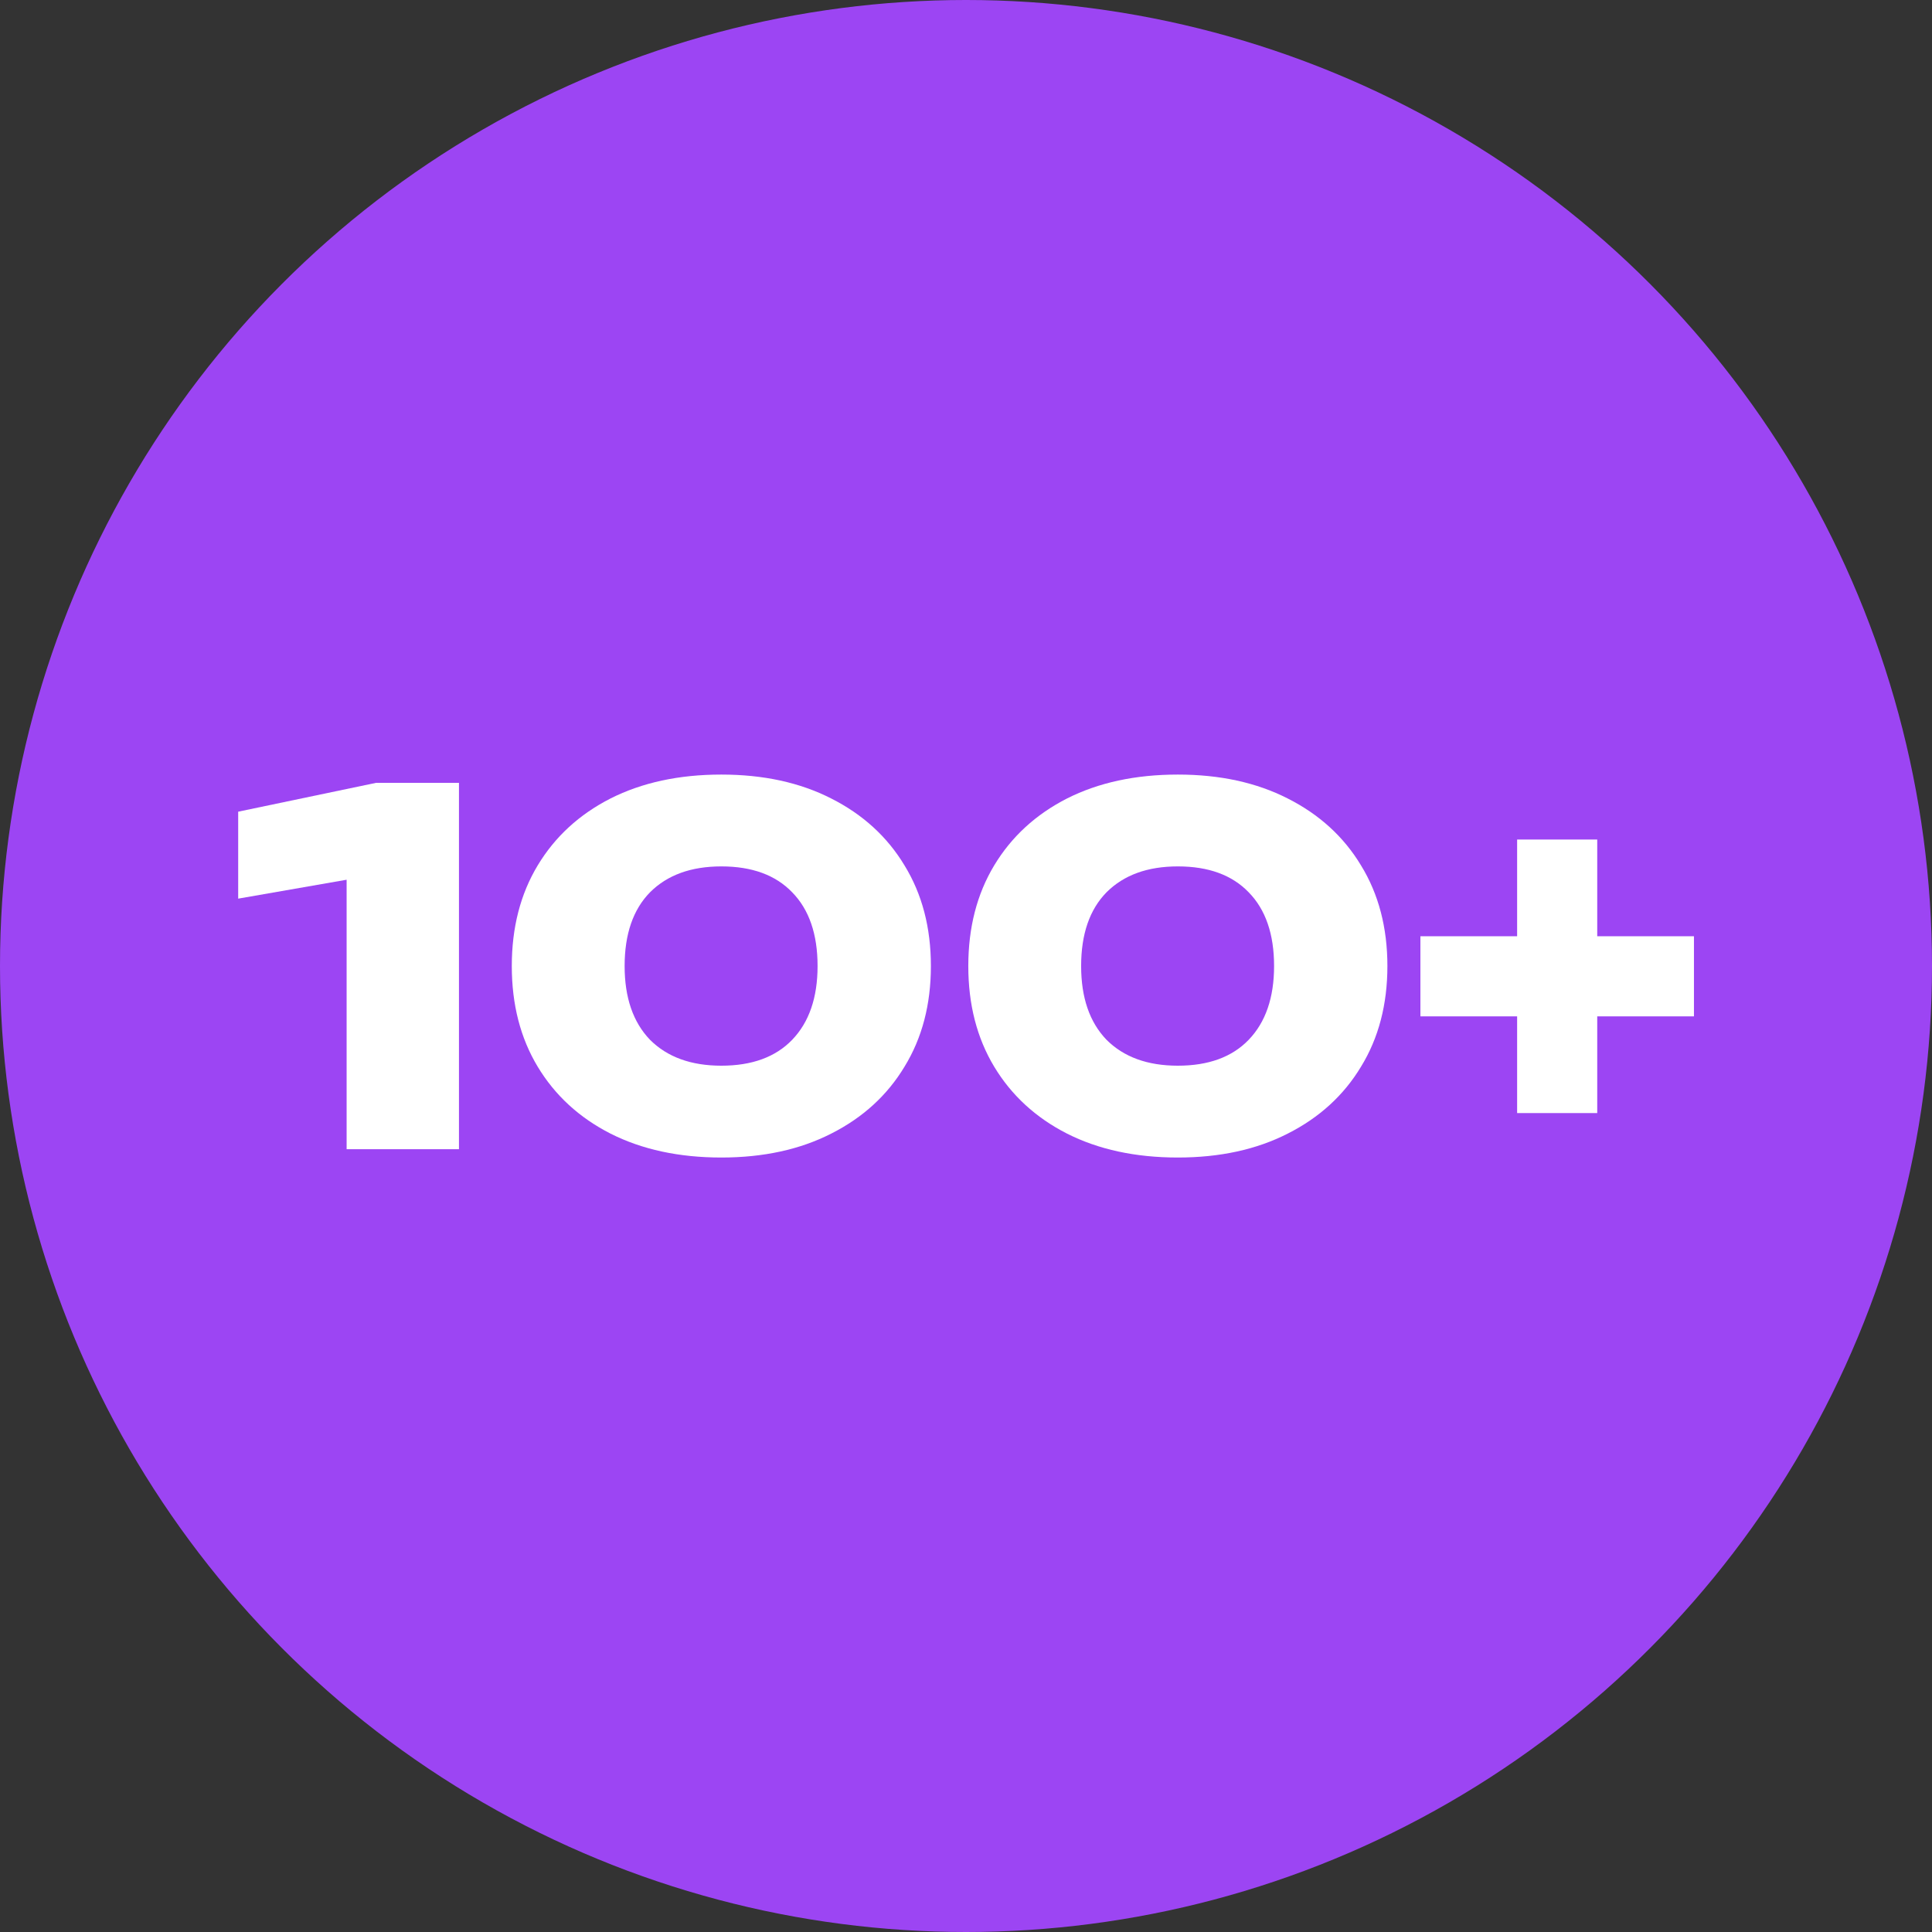
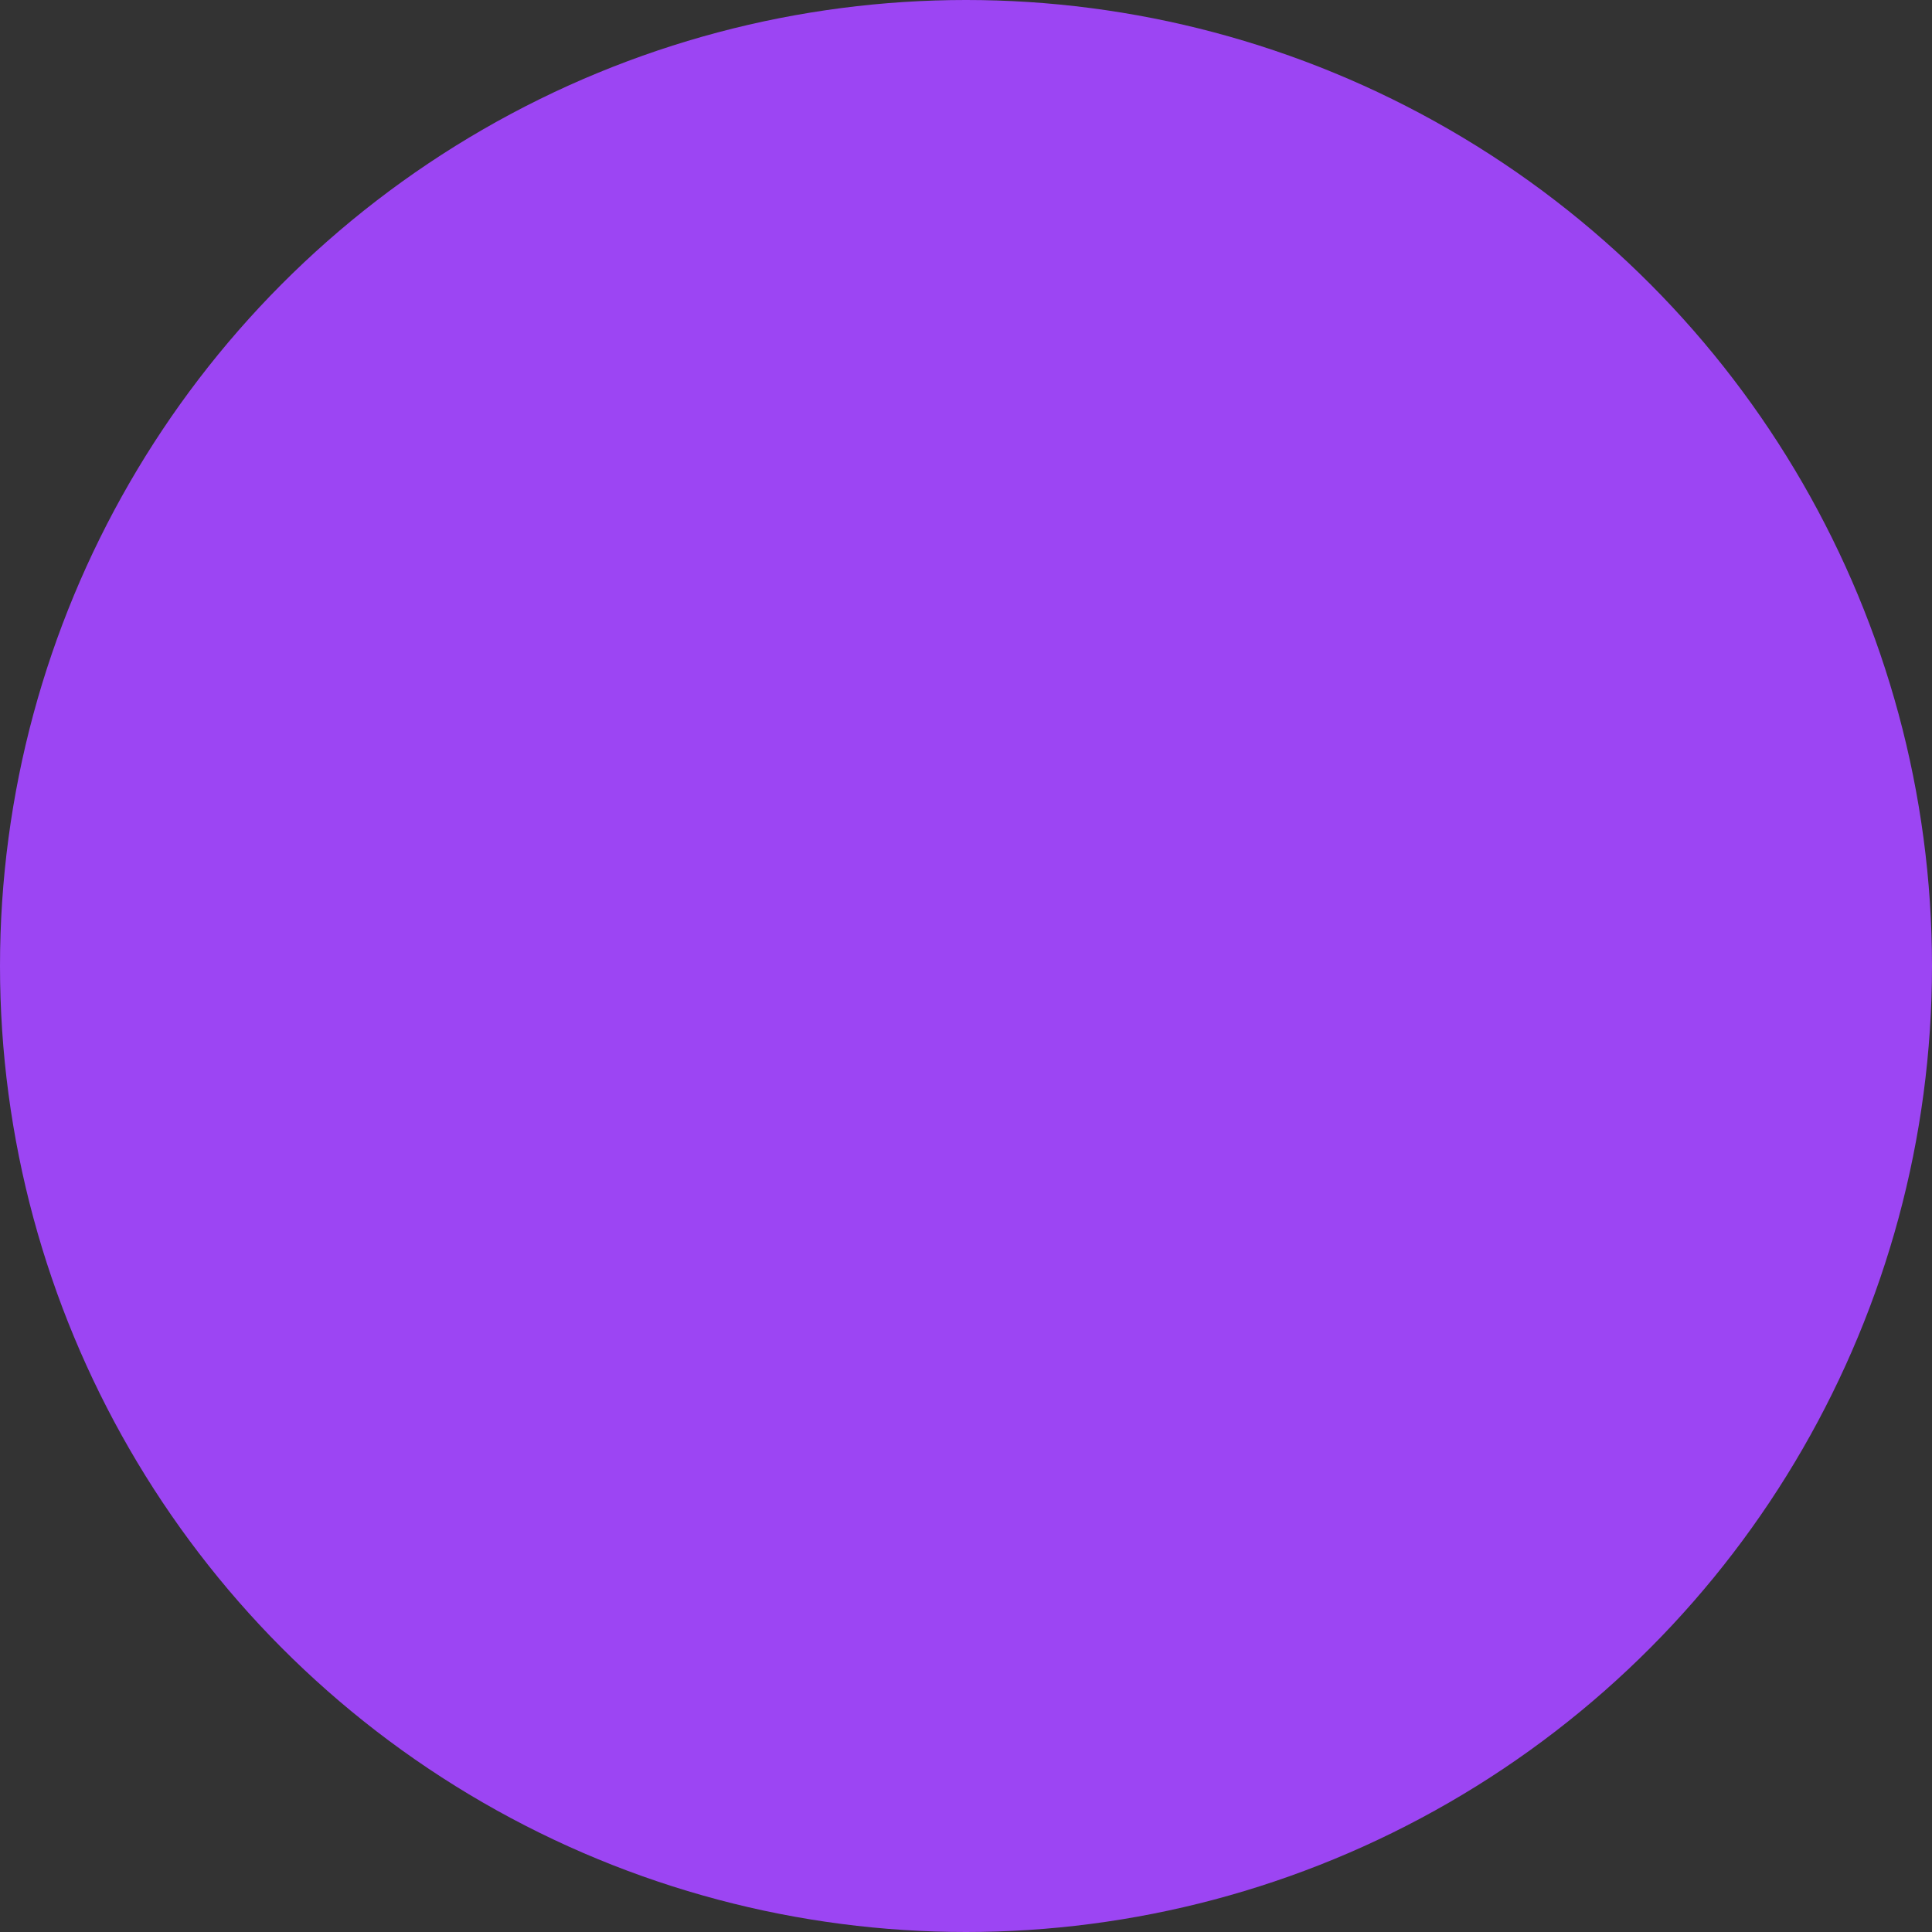
<svg xmlns="http://www.w3.org/2000/svg" width="4153" height="4153" viewBox="0 0 4153 4153" fill="none">
  <rect x="0" y="0" width="4153" height="4153" fill="#333333" stroke="none" />
  <circle cx="2076.5" cy="2076.5" r="2076.5" fill="#9C45F3" />
-   <path d="M986.6 1682.85V2470.35H745.1V1770L855.35 1871.85L512 1931.7V1744.8L808.1 1682.85H986.6Z" fill="white" />
-   <path d="M1550.59 2488.2C1459.59 2488.2 1380.14 2471.05 1312.24 2436.75C1245.04 2402.45 1192.89 2354.5 1155.79 2292.9C1118.69 2231.3 1100.14 2159.2 1100.14 2076.6C1100.14 1994 1118.69 1921.9 1155.79 1860.3C1192.89 1798.7 1245.04 1750.75 1312.24 1716.45C1380.14 1682.15 1459.59 1665 1550.59 1665C1640.89 1665 1719.64 1682.15 1786.84 1716.45C1854.74 1750.75 1907.24 1798.7 1944.34 1860.3C1982.14 1921.9 2001.04 1994 2001.04 2076.6C2001.04 2159.2 1982.14 2231.3 1944.34 2292.9C1907.24 2354.5 1854.74 2402.45 1786.84 2436.75C1719.64 2471.05 1640.89 2488.2 1550.59 2488.2ZM1550.59 2290.8C1616.39 2290.8 1667.14 2272.25 1702.84 2235.15C1739.24 2197.35 1757.44 2144.5 1757.44 2076.6C1757.44 2008 1739.24 1955.15 1702.84 1918.05C1667.14 1880.95 1616.39 1862.4 1550.59 1862.4C1485.49 1862.4 1434.39 1880.95 1397.29 1918.05C1360.89 1955.15 1342.69 2008 1342.69 2076.6C1342.69 2144.5 1360.89 2197.35 1397.29 2235.15C1434.39 2272.25 1485.49 2290.8 1550.59 2290.8Z" fill="white" />
-   <path d="M2531.89 2488.2C2440.89 2488.2 2361.44 2471.05 2293.54 2436.75C2226.34 2402.45 2174.19 2354.5 2137.09 2292.9C2099.99 2231.3 2081.44 2159.2 2081.44 2076.6C2081.44 1994 2099.99 1921.9 2137.09 1860.3C2174.19 1798.7 2226.34 1750.75 2293.54 1716.45C2361.44 1682.15 2440.89 1665 2531.89 1665C2622.19 1665 2700.94 1682.15 2768.14 1716.45C2836.04 1750.75 2888.54 1798.7 2925.64 1860.3C2963.44 1921.9 2982.34 1994 2982.34 2076.6C2982.34 2159.2 2963.44 2231.3 2925.64 2292.9C2888.54 2354.5 2836.04 2402.45 2768.14 2436.75C2700.94 2471.05 2622.19 2488.2 2531.89 2488.2ZM2531.89 2290.8C2597.69 2290.8 2648.44 2272.25 2684.14 2235.15C2720.54 2197.35 2738.74 2144.5 2738.74 2076.6C2738.74 2008 2720.54 1955.15 2684.14 1918.05C2648.44 1880.95 2597.69 1862.4 2531.89 1862.4C2466.79 1862.4 2415.69 1880.95 2378.59 1918.05C2342.19 1955.15 2323.99 2008 2323.99 2076.6C2323.99 2144.5 2342.19 2197.35 2378.59 2235.15C2415.69 2272.25 2466.79 2290.8 2531.89 2290.8Z" fill="white" />
-   <path d="M3261.19 2392.65V1804.65H3433.39V2392.65H3261.19ZM3053.29 2184.75V2012.55H3641.29V2184.75H3053.29Z" fill="white" />
</svg>